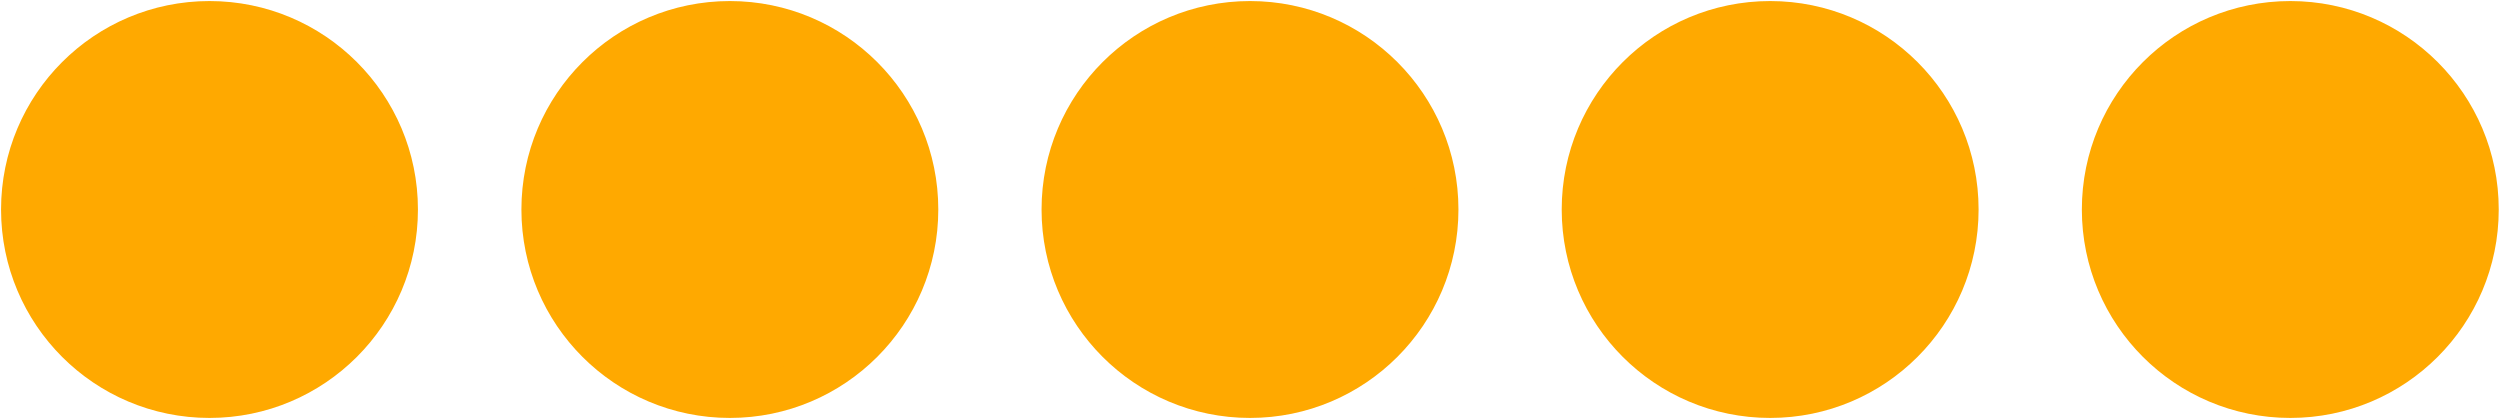
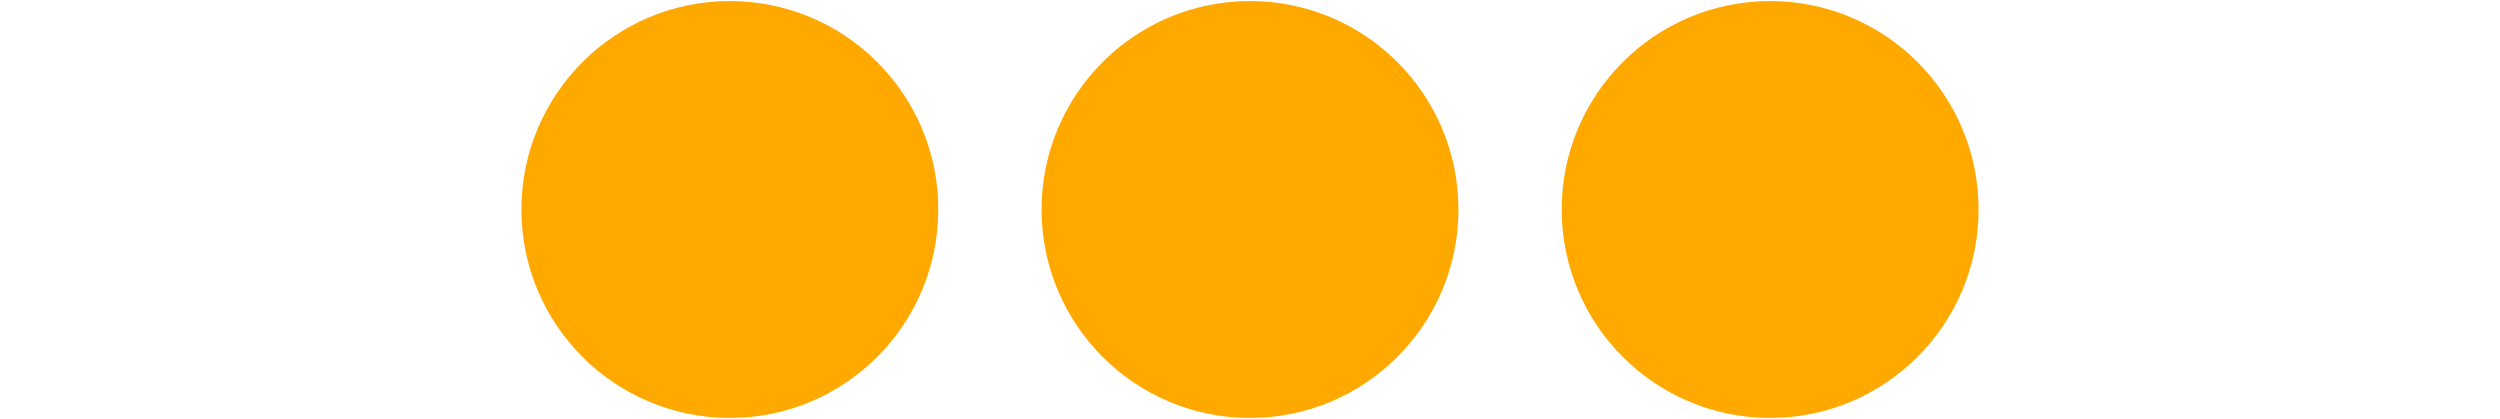
<svg xmlns="http://www.w3.org/2000/svg" id="uuid-919dcf3b-d308-400b-9539-0419dd8c748f" viewBox="0 0 118.38 19.85">
-   <circle cx="9.92" cy="9.92" r="8.87" style="fill:#ffa900; stroke:#ffa900; stroke-miterlimit:10; stroke-width:2px;" />
  <circle cx="34.56" cy="9.92" r="8.87" style="fill:#ffa900; stroke:#ffa900; stroke-miterlimit:10; stroke-width:2px;" />
  <circle cx="59.19" cy="9.92" r="8.87" style="fill:#ffa900; stroke:#ffa900; stroke-miterlimit:10; stroke-width:2px;" />
  <circle cx="83.82" cy="9.92" r="8.87" style="fill:#ffa900; stroke:#ffa900; stroke-miterlimit:10; stroke-width:2px;" />
-   <circle cx="108.45" cy="9.92" r="8.87" style="fill:#ffa900; stroke:#ffa900; stroke-miterlimit:10; stroke-width:2px;" />
</svg>